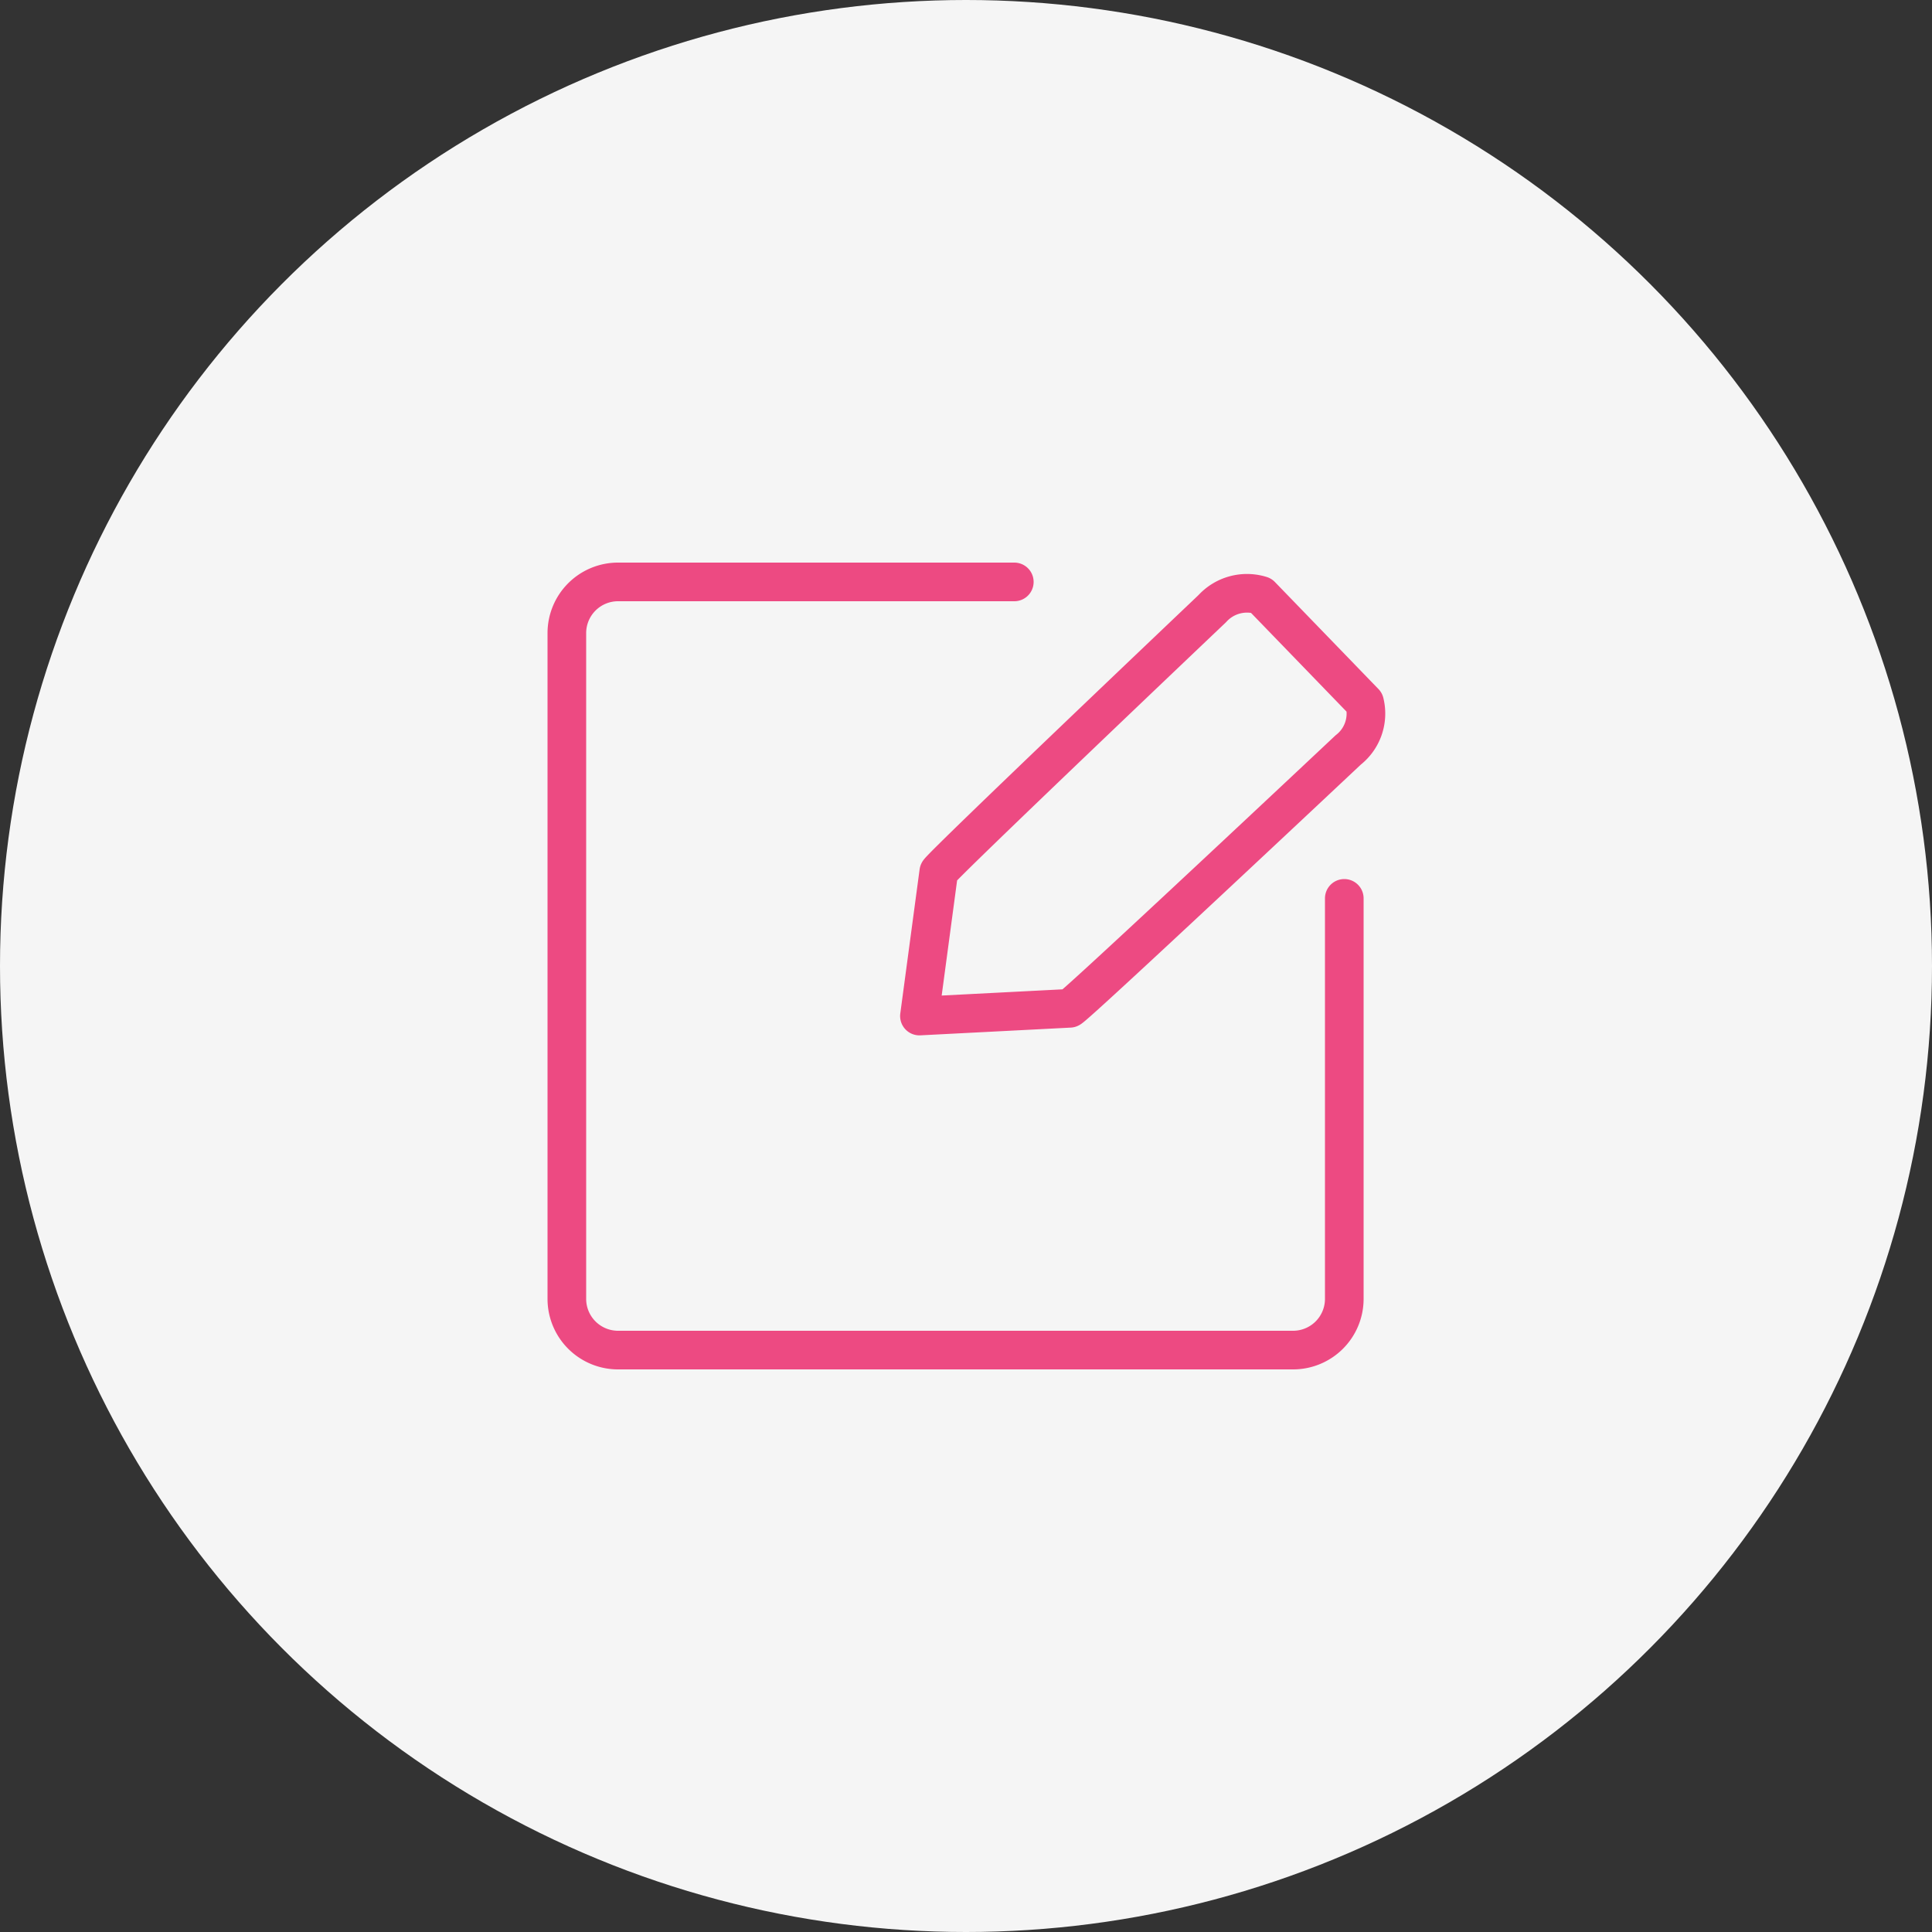
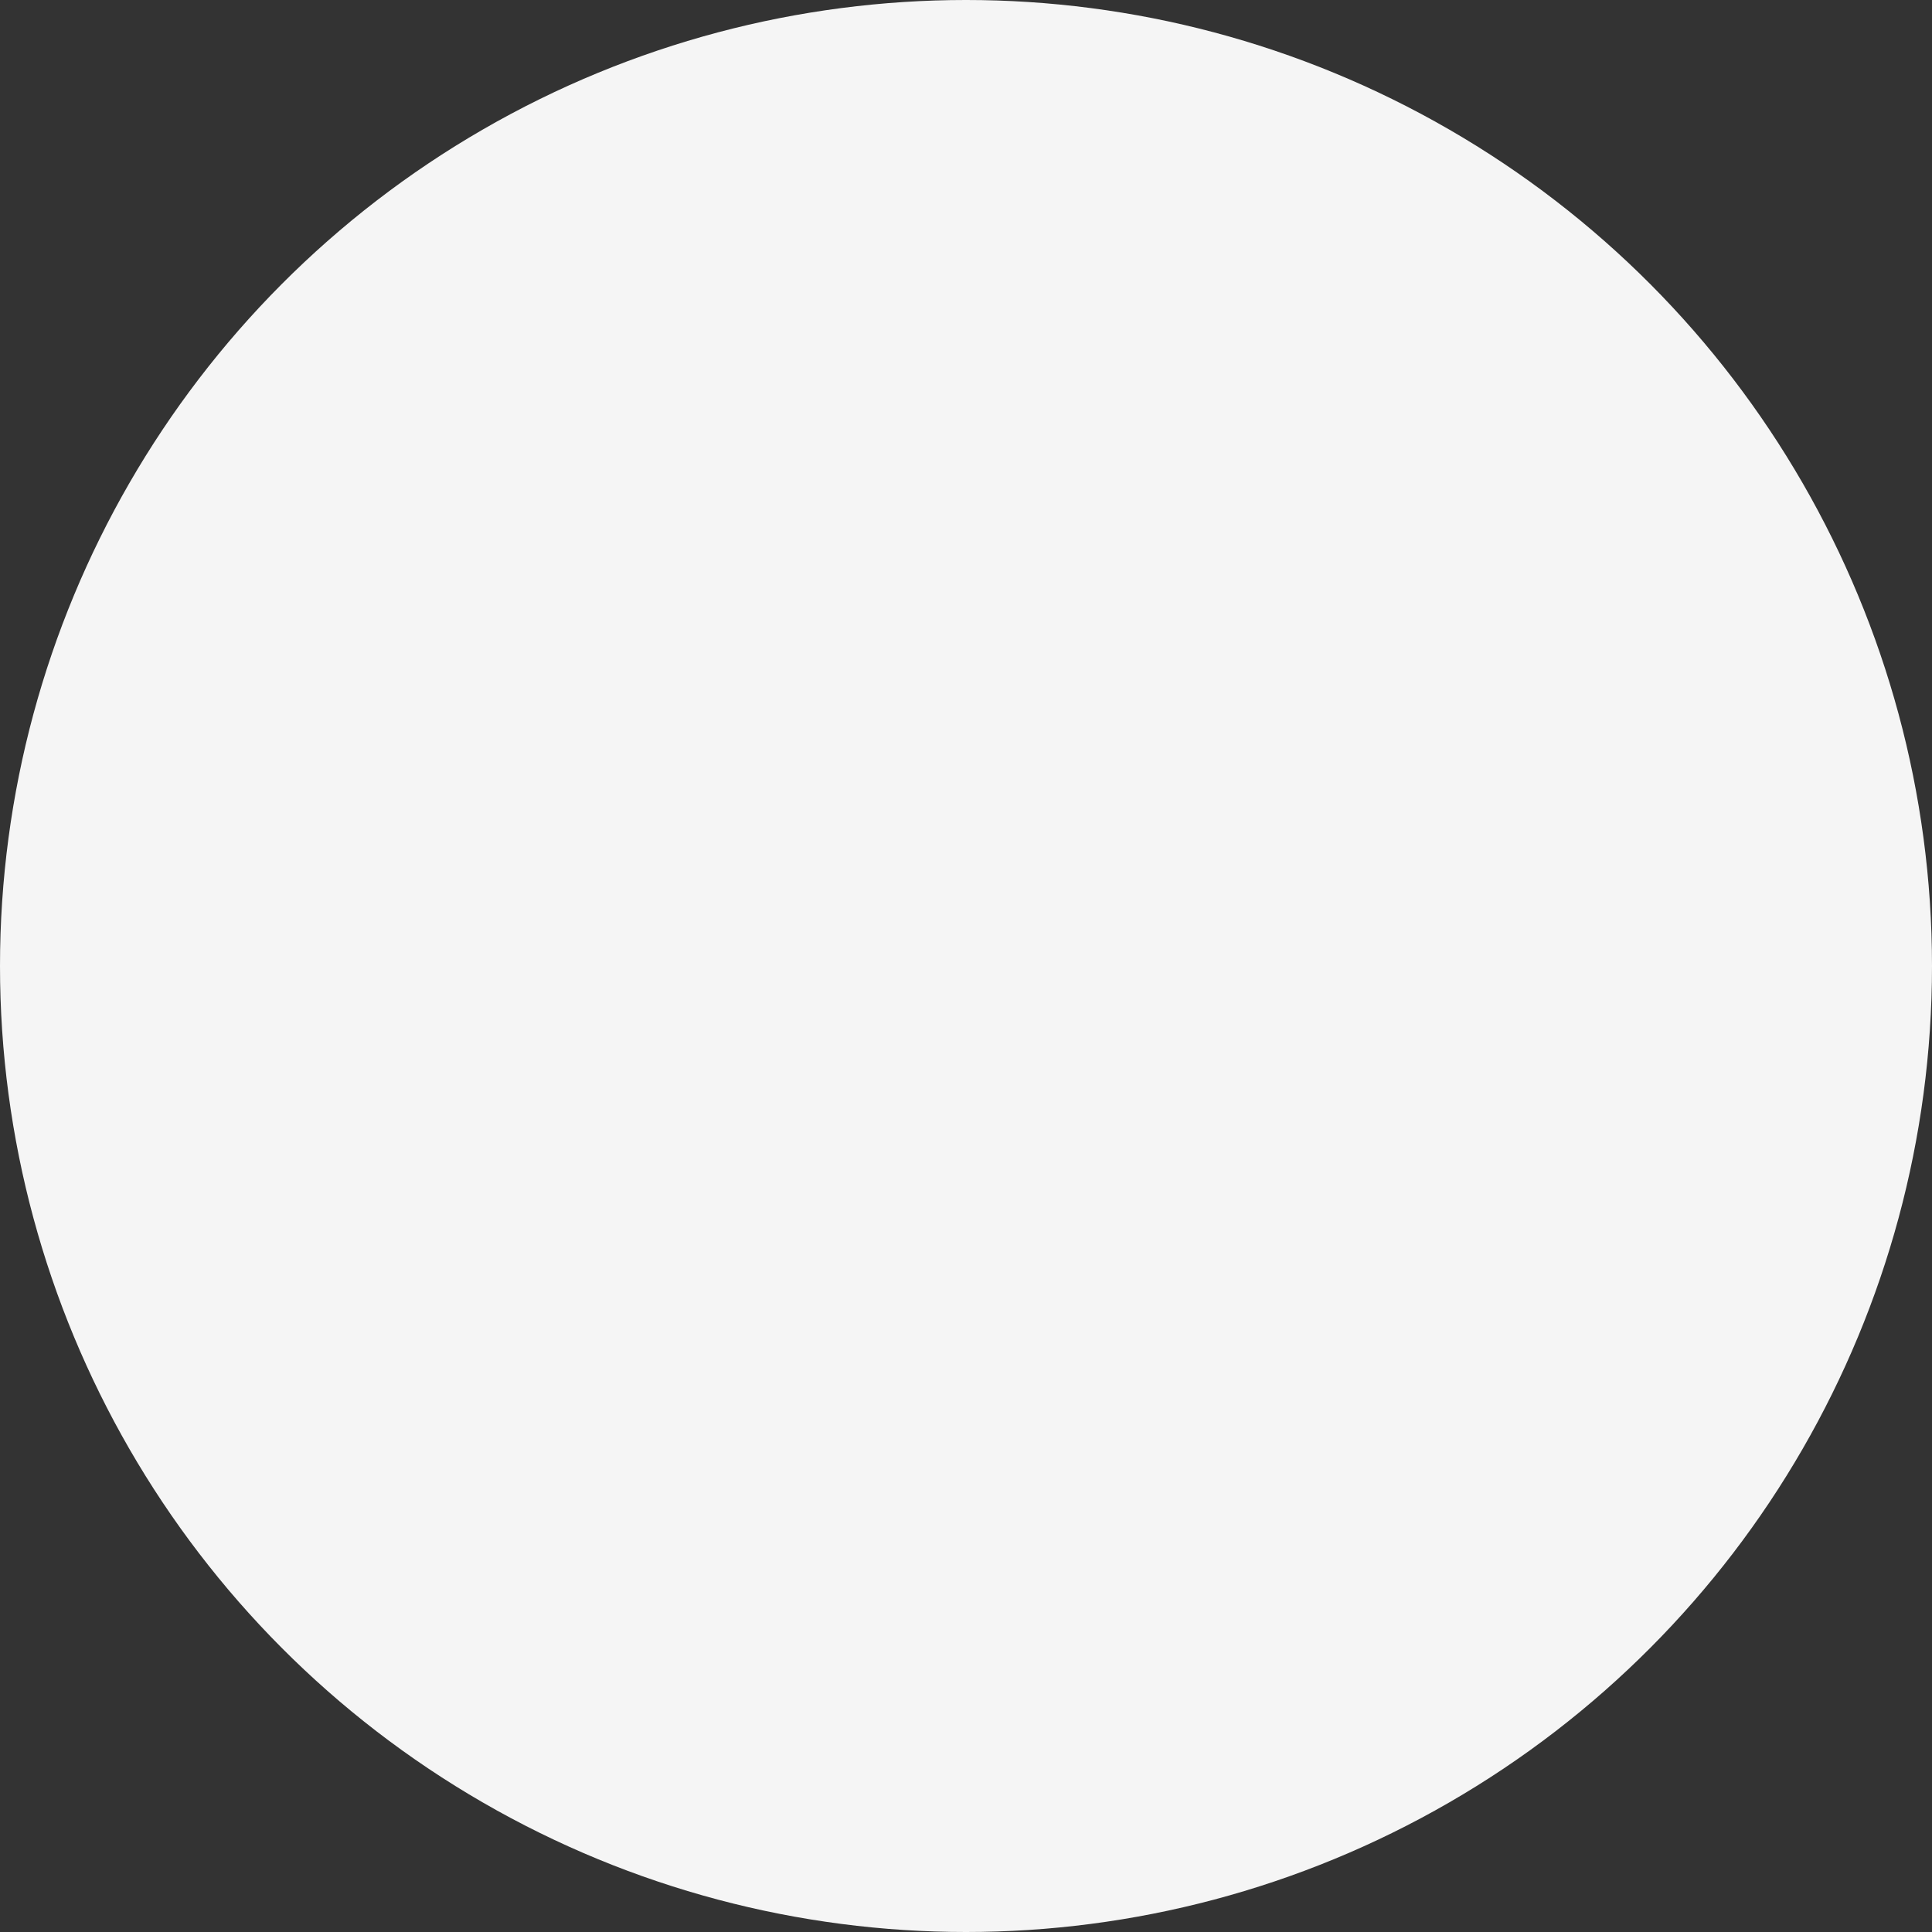
<svg xmlns="http://www.w3.org/2000/svg" id="Слой_1" data-name="Слой 1" viewBox="0 0 100 100">
  <rect x="0" y="0" width="100" height="100" fill="#333333" stroke="none" />
  <defs>
    <style>.cls-1{fill:#f5f5f5;}.cls-2{fill:none;stroke:#ed4a82;stroke-linecap:round;stroke-linejoin:round;stroke-width:2px;}</style>
  </defs>
  <title>иконки на лендинг</title>
  <circle class="cls-1" cx="50" cy="50" r="50" />
-   <path class="cls-2" d="M70.63,36.36l-5.36-5.54a2.43,2.43,0,0,0-2.52.68S48.67,44.88,48.59,45.13l-1,7.46,7.78-.4c.26-.07,14.41-13.37,14.41-13.37A2.39,2.39,0,0,0,70.63,36.36Z" />
-   <path class="cls-2" d="M69.58,46.5V67.25a2.65,2.65,0,0,1-2.66,2.63H32a2.65,2.65,0,0,1-2.66-2.63V32.75A2.65,2.65,0,0,1,32,30.12H52.5" />
</svg>